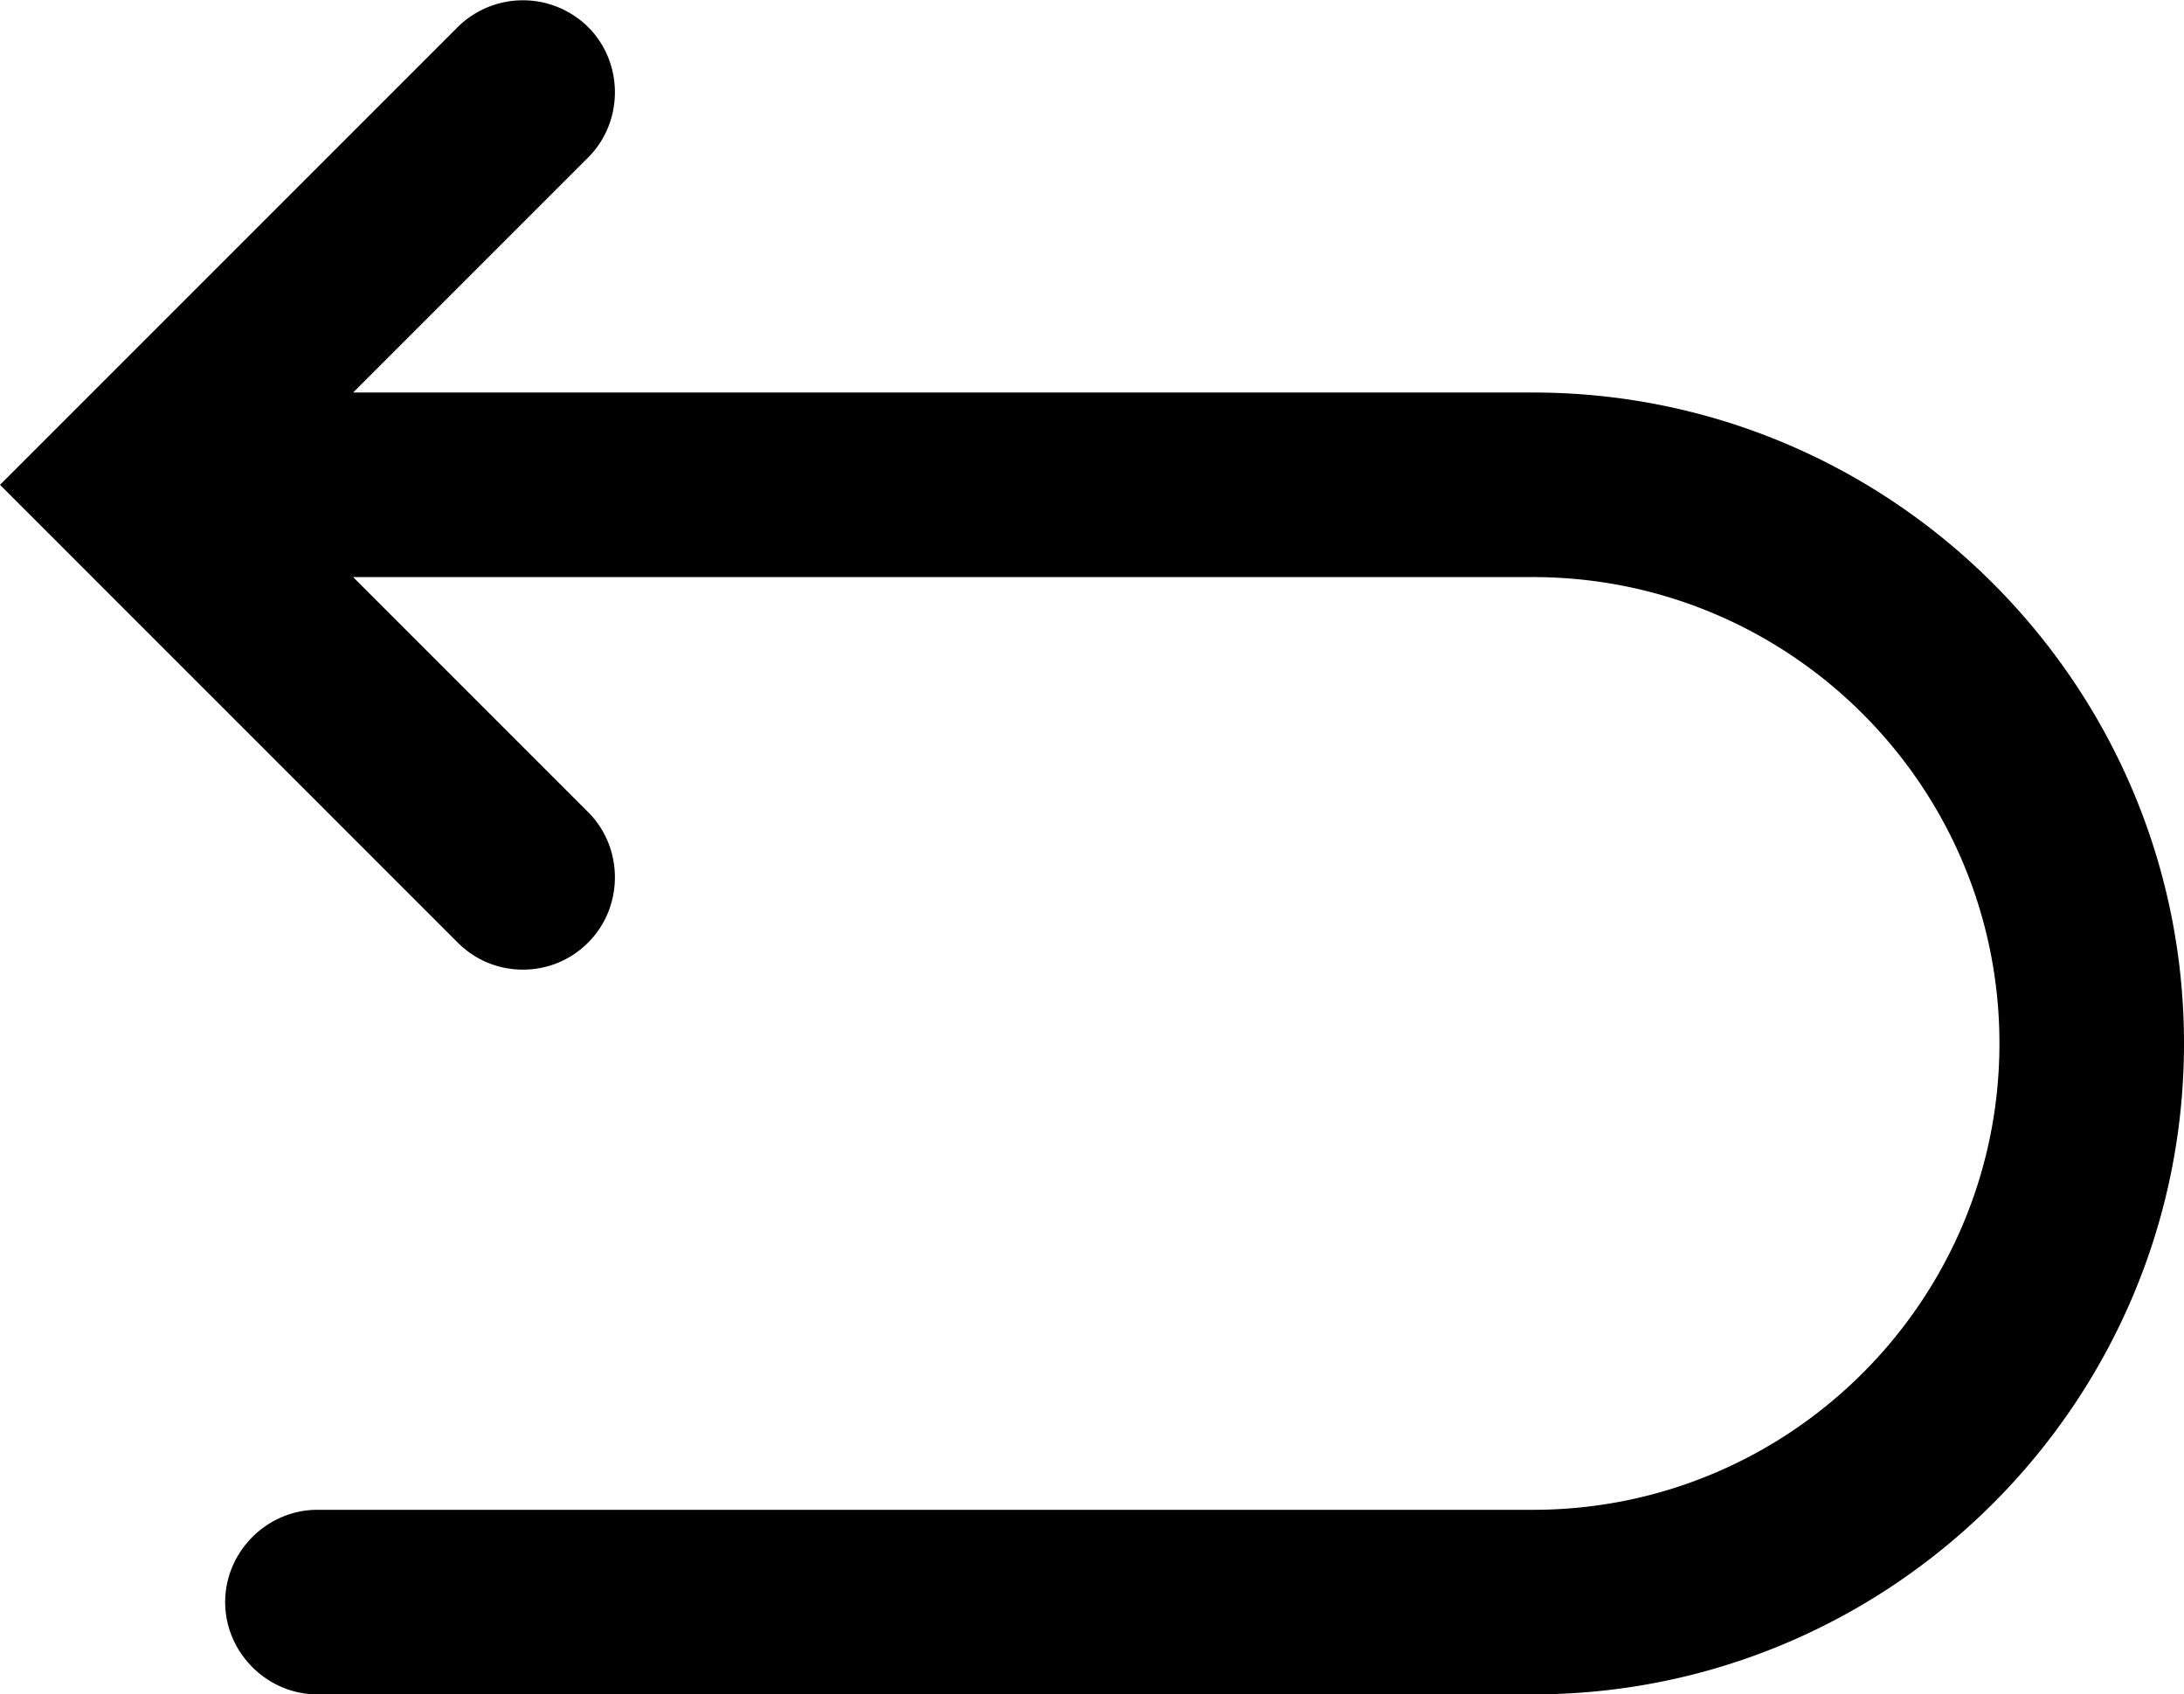
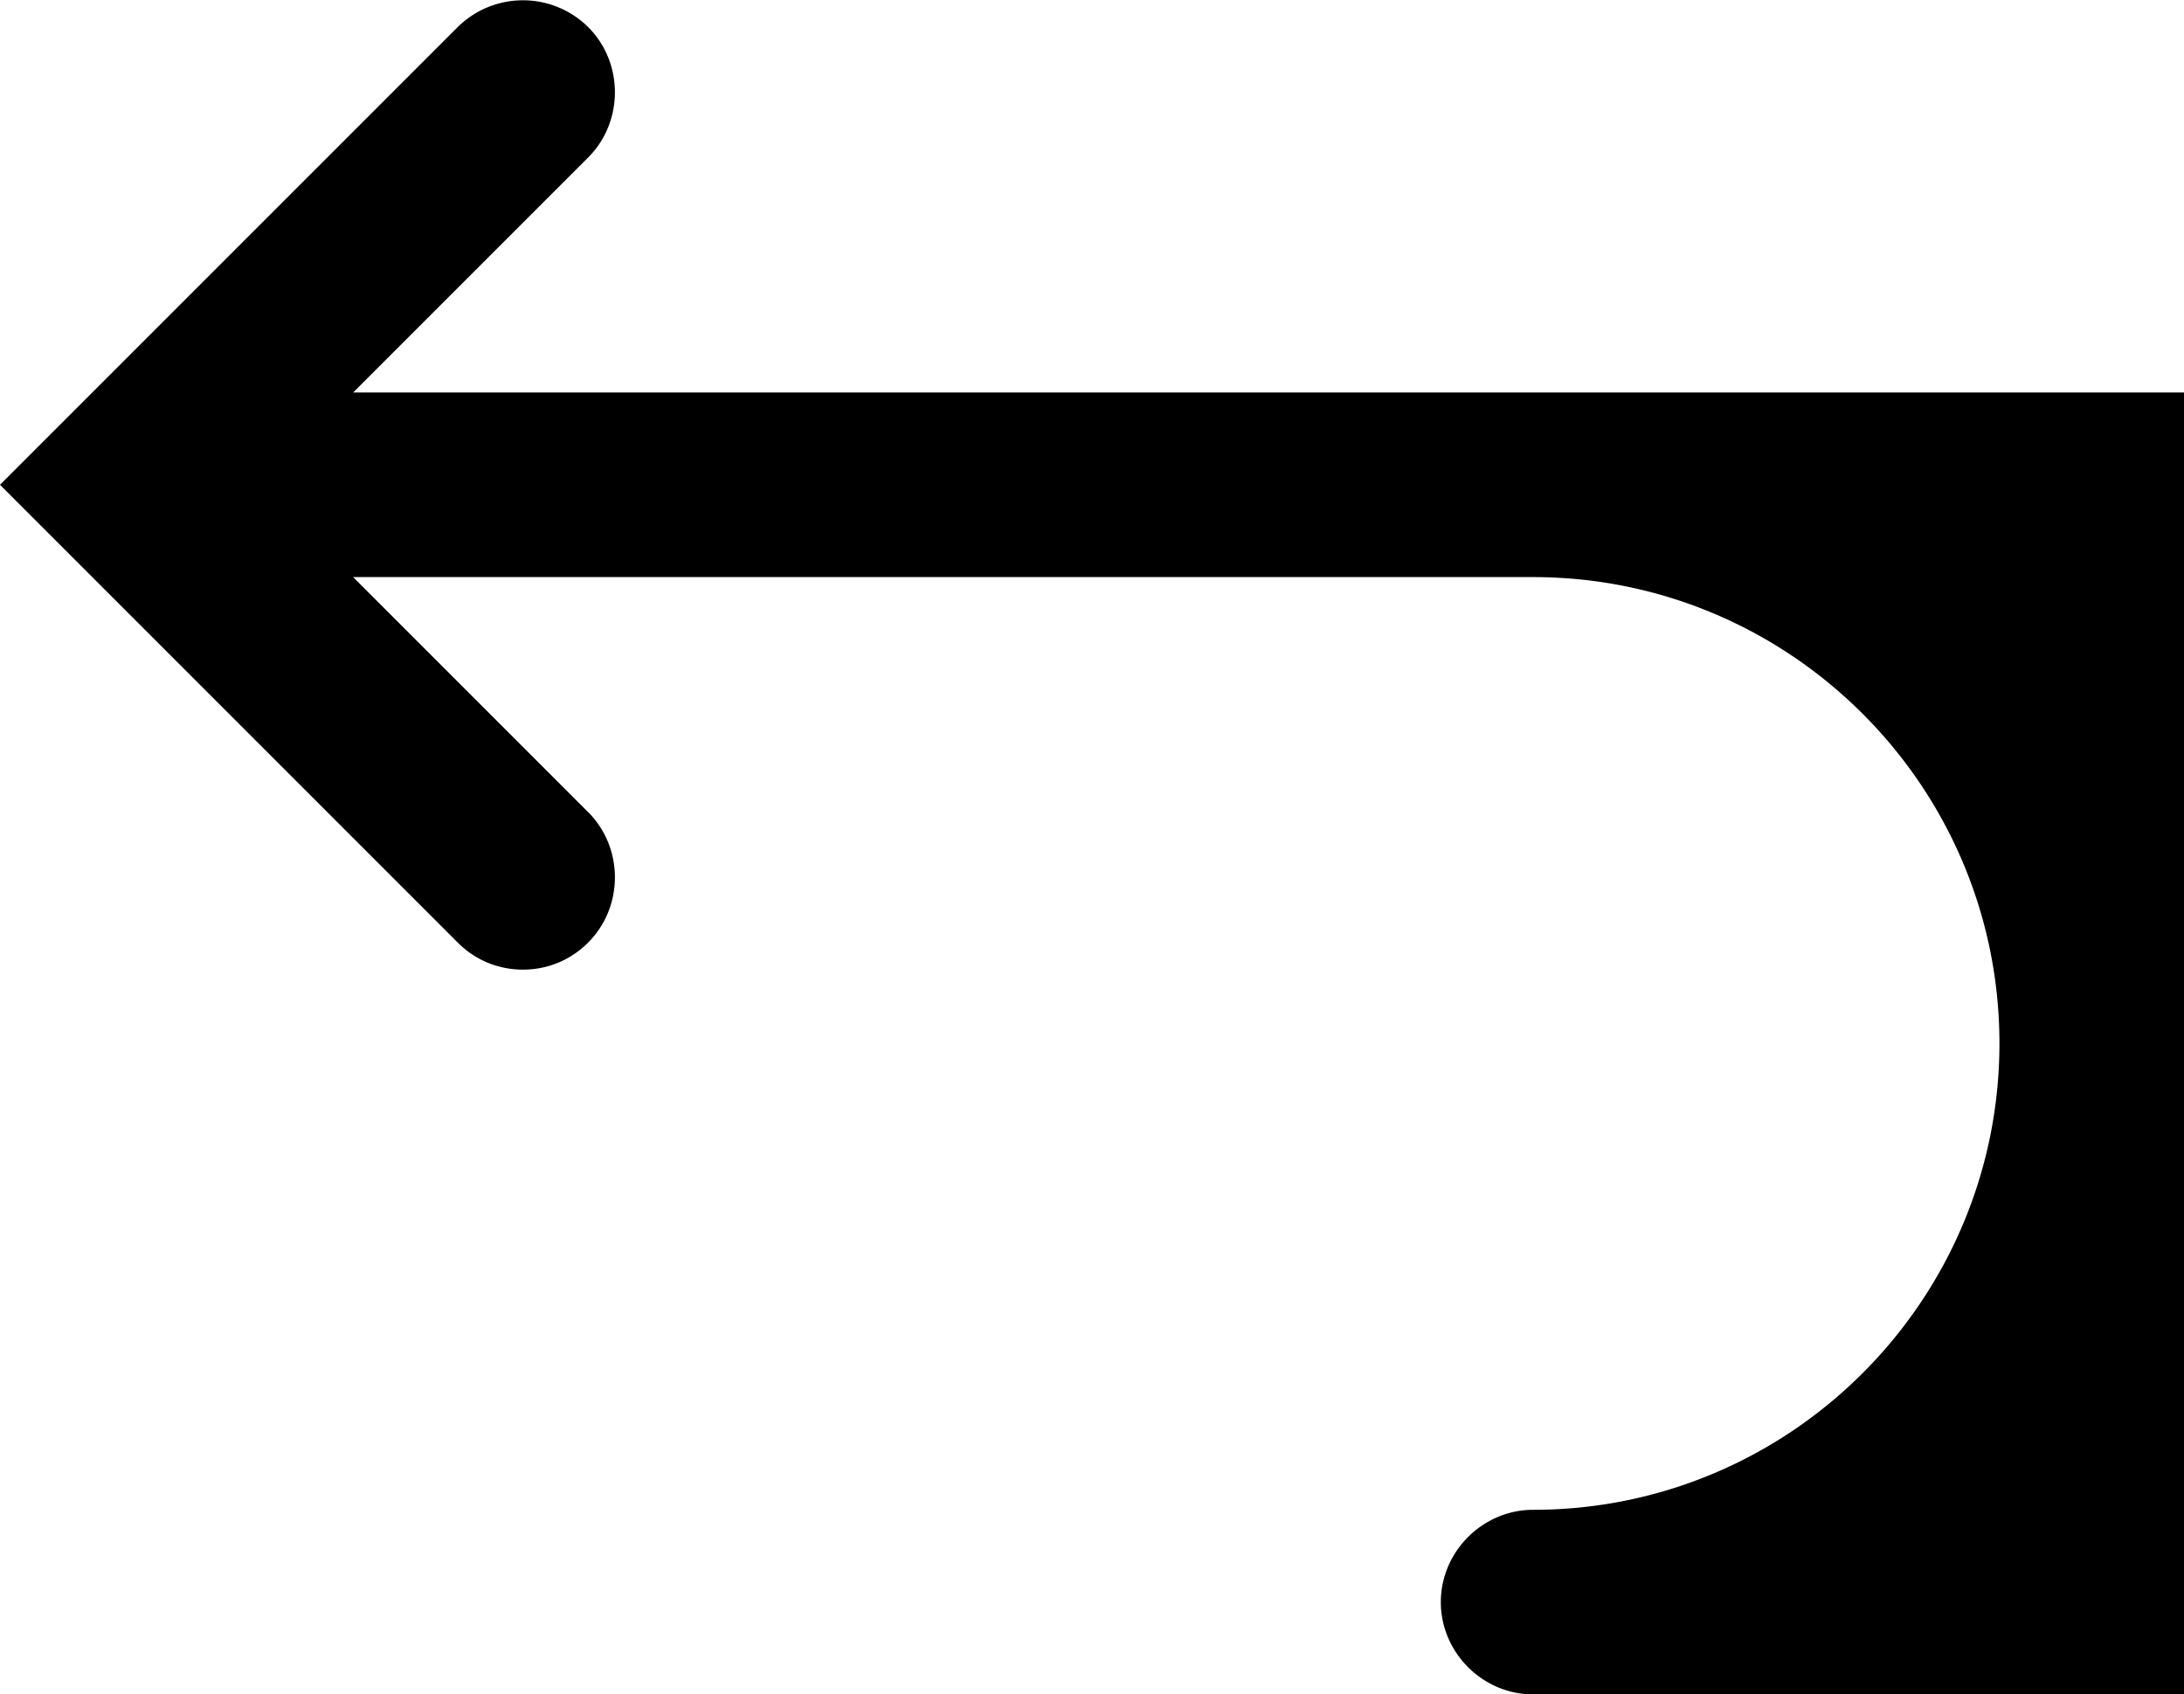
<svg xmlns="http://www.w3.org/2000/svg" viewBox="0 0 17.75 13.77">
-   <path d="M12.46 3.19H2.87l1.91-1.91c.29-.29.29-.77 0-1.06a.754.754 0 0 0-1.06 0L0 3.94l3.72 3.72c.15.15.34.22.53.22s.38-.07.53-.22c.29-.29.29-.77 0-1.06L2.87 4.69h9.59c2.09 0 3.79 1.7 3.79 3.79s-1.7 3.79-3.79 3.79H2.58c-.41 0-.75.34-.75.75s.34.75.75.75h9.88c2.92 0 5.29-2.38 5.29-5.29s-2.37-5.29-5.29-5.29Z" />
+   <path d="M12.46 3.19H2.87l1.91-1.91c.29-.29.29-.77 0-1.06a.754.754 0 0 0-1.06 0L0 3.94l3.72 3.72c.15.15.34.22.53.22s.38-.07.53-.22c.29-.29.29-.77 0-1.06L2.87 4.69h9.59c2.09 0 3.79 1.7 3.79 3.79s-1.7 3.79-3.79 3.79c-.41 0-.75.34-.75.75s.34.75.75.75h9.88c2.92 0 5.29-2.38 5.29-5.29s-2.37-5.29-5.29-5.29Z" />
</svg>